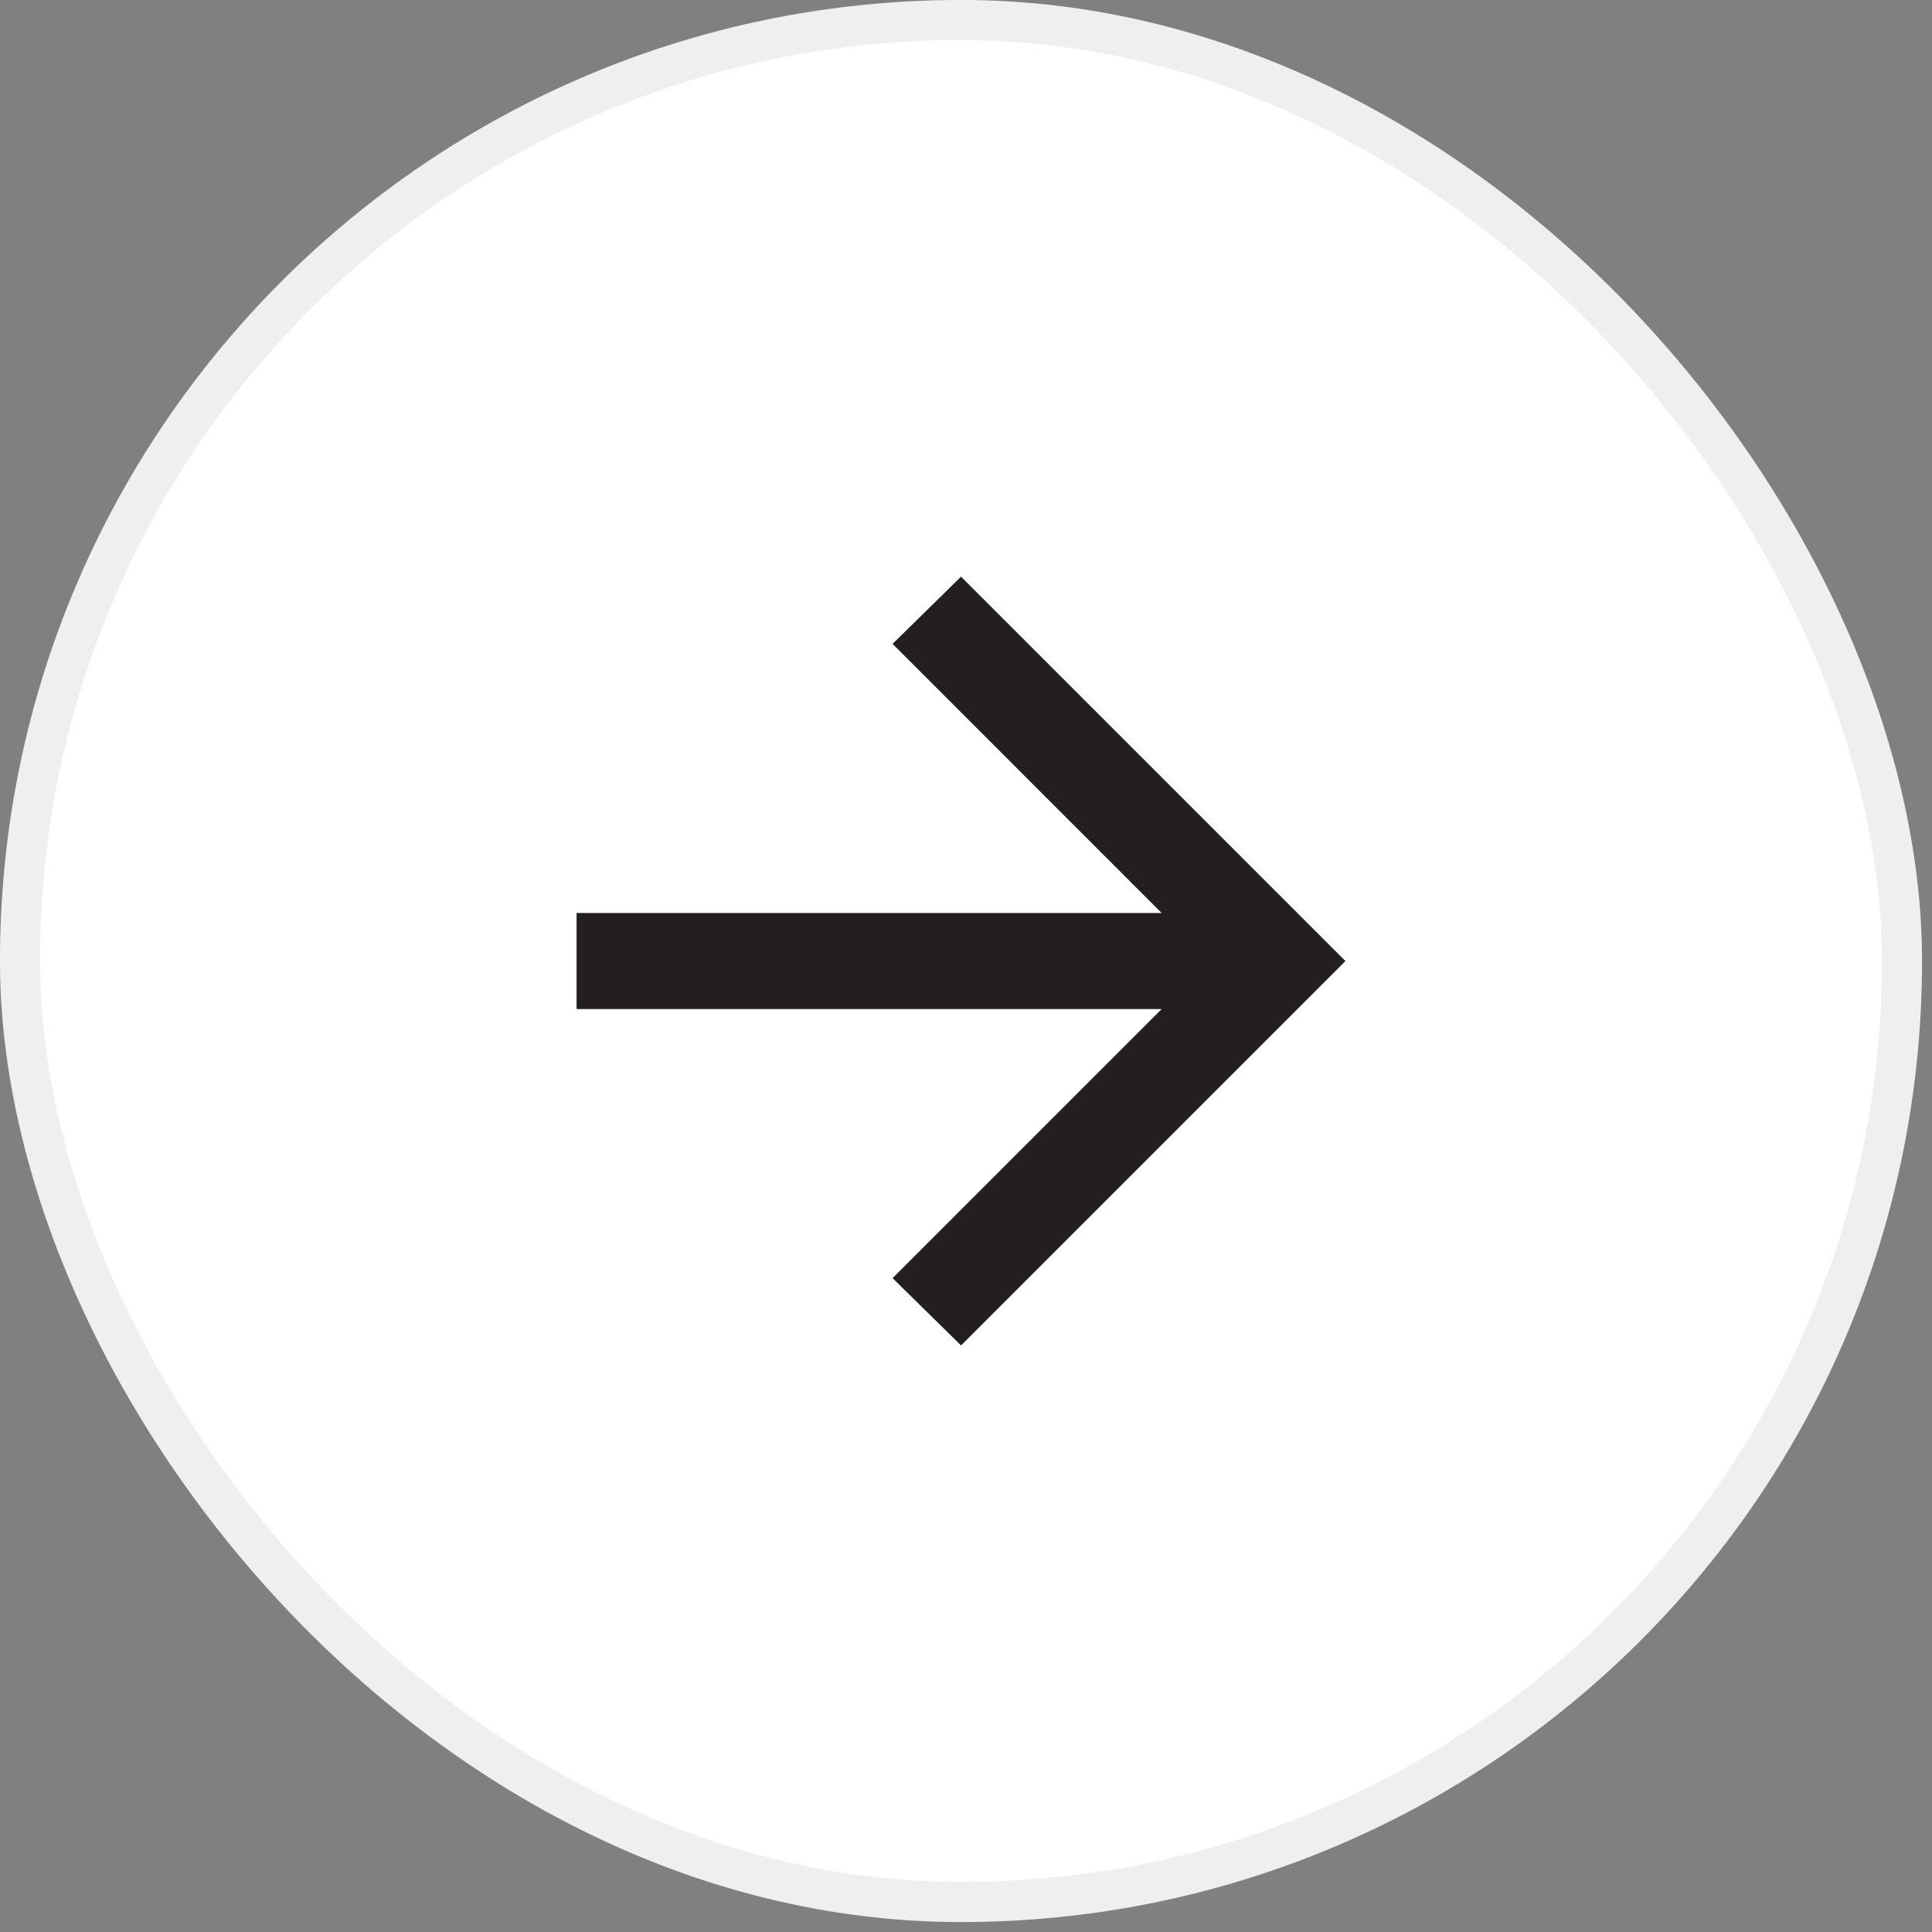
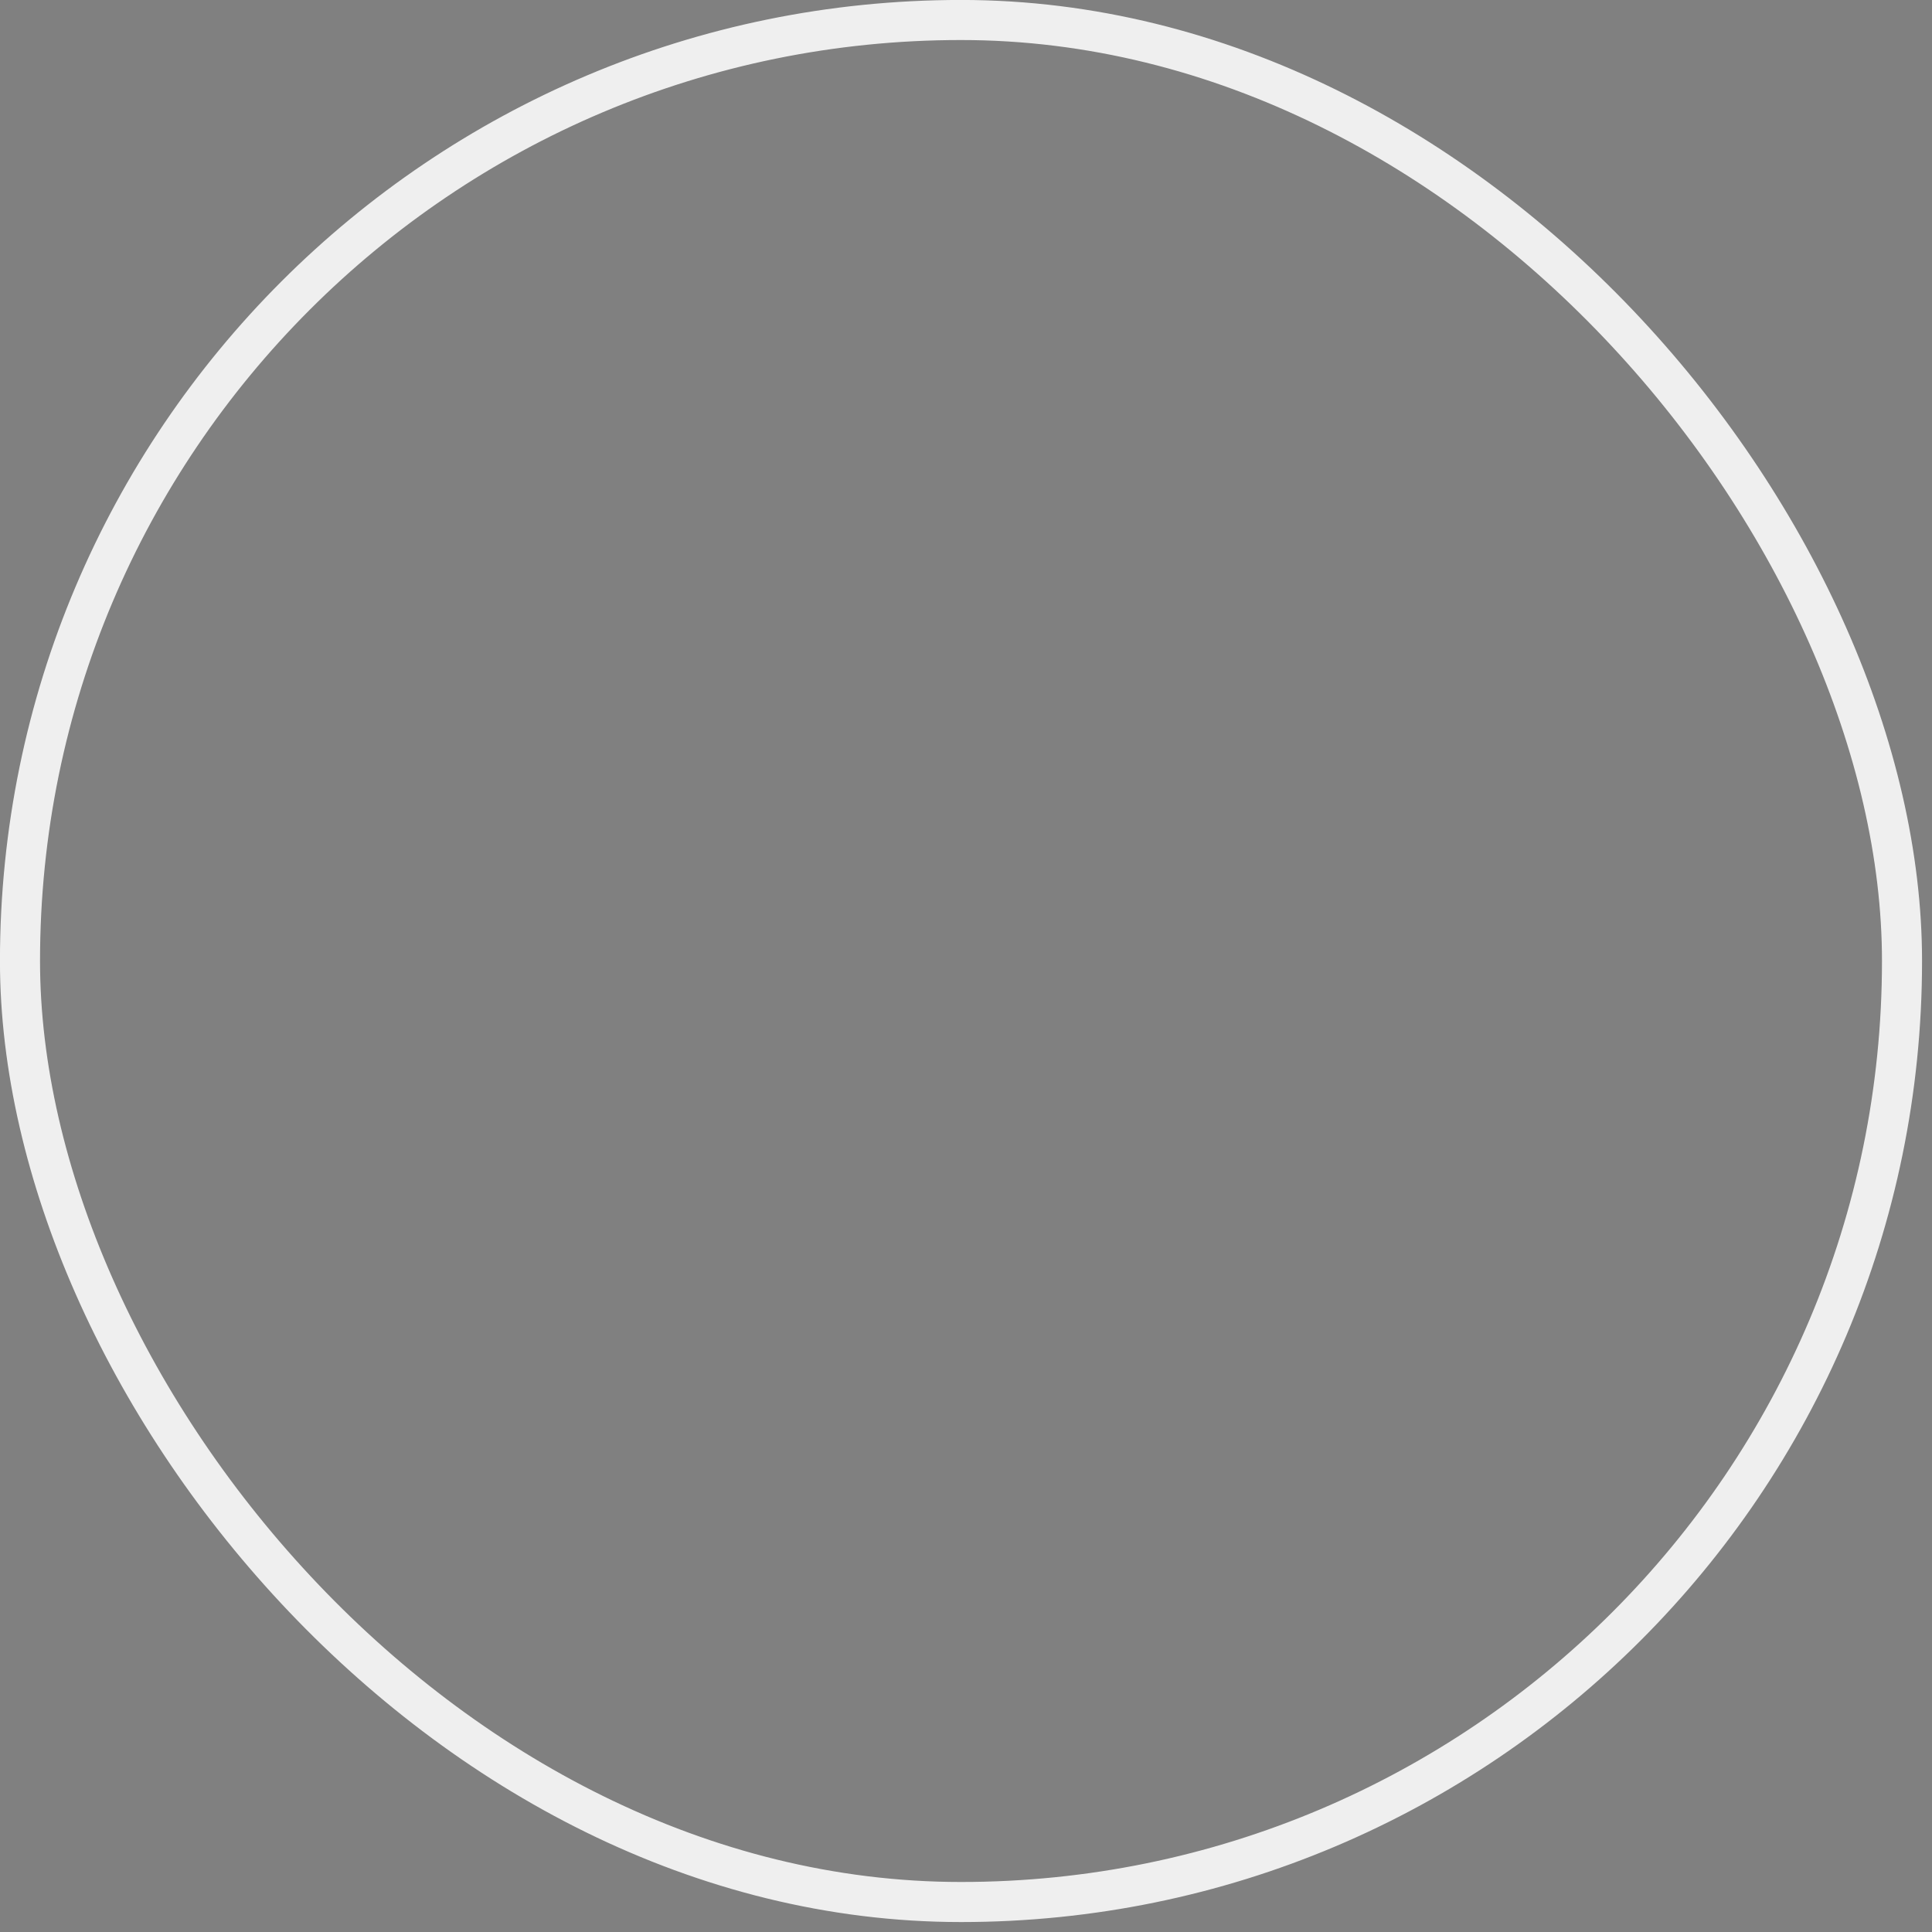
<svg xmlns="http://www.w3.org/2000/svg" fill="none" height="100%" overflow="visible" preserveAspectRatio="none" style="display: block;" viewBox="0 0 23 23" width="100%">
  <rect x="0" y="0" width="23" height="23" fill="#808080" stroke="none" />
  <g id="arrow_forward">
-     <rect fill="white" height="22.405" rx="11.202" width="22.405" x="0.238" y="0.238" />
    <rect height="22.405" rx="11.202" stroke="#EFEFEF" stroke-width="0.477" width="22.405" x="0.238" y="0.238" />
-     <path d="M13.829 12.013H6.864V10.869H13.829L10.626 7.665L11.441 6.865L16.017 11.441L11.441 16.017L10.626 15.216L13.829 12.013Z" fill="#231F20" id="arrow_forward_2" />
  </g>
</svg>